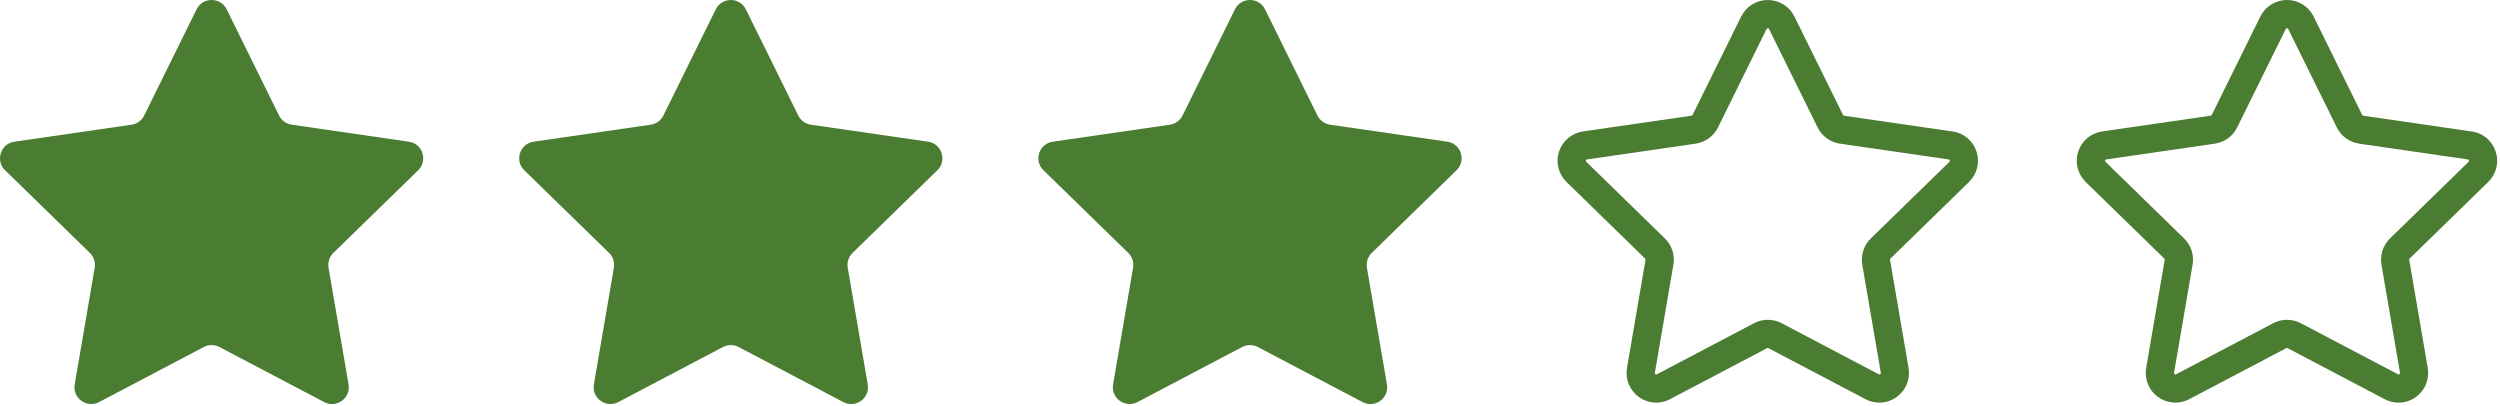
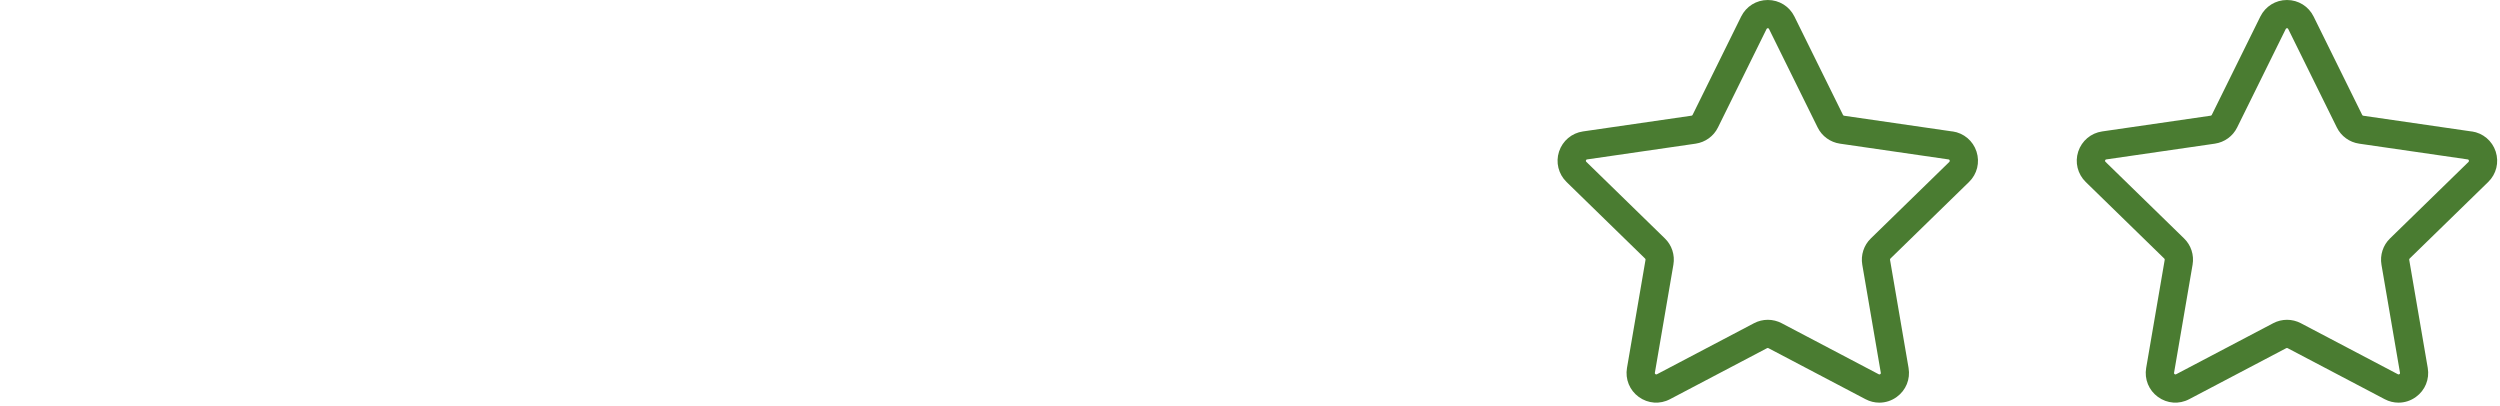
<svg xmlns="http://www.w3.org/2000/svg" width="443" height="72" viewBox="0 0 443 72" fill="none">
-   <path d="M38.881 61.488L57.455 71.255C59.629 72.399 62.178 70.554 61.764 68.123L58.219 47.442C58.059 46.48 58.371 45.496 59.072 44.817L74.101 30.167C75.861 28.449 74.89 25.457 72.459 25.11L51.694 22.097C50.731 21.958 49.887 21.35 49.457 20.476L40.163 1.652C39.07 -0.551 35.926 -0.551 34.837 1.652L25.543 20.476C25.113 21.35 24.277 21.958 23.306 22.097L2.541 25.11C0.11 25.465 -0.861 28.462 0.899 30.167L15.928 44.817C16.629 45.496 16.945 46.48 16.781 47.442L13.236 68.123C12.826 70.542 15.363 72.39 17.545 71.255L36.119 61.488C36.984 61.033 38.023 61.033 38.884 61.488H38.881Z" fill="#4A7C31" />
-   <path d="M130.881 61.488L149.455 71.255C151.629 72.399 154.178 70.554 153.764 68.123L150.219 47.442C150.059 46.48 150.371 45.496 151.072 44.817L166.101 30.167C167.861 28.449 166.89 25.457 164.459 25.11L143.694 22.097C142.732 21.958 141.887 21.35 141.457 20.476L132.163 1.652C131.07 -0.551 127.926 -0.551 126.837 1.652L117.543 20.476C117.113 21.35 116.277 21.958 115.306 22.097L94.541 25.11C92.11 25.465 91.139 28.462 92.899 30.167L107.928 44.817C108.629 45.496 108.945 46.48 108.781 47.442L105.236 68.123C104.826 70.542 107.363 72.39 109.545 71.255L128.119 61.488C128.984 61.033 130.023 61.033 130.884 61.488H130.881Z" fill="#4A7C31" />
-   <path d="M222.881 61.488L241.455 71.255C243.629 72.399 246.178 70.554 245.764 68.123L242.219 47.442C242.059 46.48 242.371 45.496 243.072 44.817L258.101 30.167C259.861 28.449 258.89 25.457 256.459 25.11L235.694 22.097C234.732 21.958 233.887 21.35 233.457 20.476L224.163 1.652C223.07 -0.551 219.926 -0.551 218.837 1.652L209.543 20.476C209.113 21.35 208.277 21.958 207.306 22.097L186.541 25.11C184.11 25.465 183.139 28.462 184.899 30.167L199.928 44.817C200.629 45.496 200.945 46.48 200.781 47.442L197.236 68.123C196.826 70.542 199.363 72.39 201.545 71.255L220.119 61.488C220.984 61.033 222.023 61.033 222.884 61.488H222.881Z" fill="#4A7C31" />
  <path d="M346.013 23.301L326.772 20.508C326.694 20.497 326.623 20.45 326.58 20.367L317.969 2.925C317.077 1.122 315.274 0 313.253 0C311.231 0 309.439 1.122 308.536 2.925L299.925 20.367C299.885 20.438 299.815 20.489 299.745 20.497L280.503 23.289C278.513 23.578 276.89 24.951 276.26 26.863C275.638 28.776 276.151 30.837 277.59 32.248L291.516 45.823C291.575 45.882 291.594 45.964 291.586 46.042L288.301 65.206C287.961 67.188 288.763 69.159 290.394 70.34C292.024 71.521 294.136 71.682 295.919 70.739L313.13 61.69C313.201 61.651 313.291 61.651 313.361 61.69L330.572 70.739C331.343 71.15 332.183 71.349 333.024 71.349C334.103 71.349 335.187 71.009 336.106 70.336C337.737 69.155 338.538 67.184 338.198 65.202L334.913 46.038C334.901 45.96 334.925 45.878 334.983 45.819L348.91 32.245C350.353 30.845 350.861 28.78 350.239 26.86C349.617 24.947 347.987 23.575 345.996 23.285L346.013 23.301ZM345.435 28.678L331.508 42.253C330.269 43.453 329.706 45.197 329.995 46.899L333.28 66.062C333.28 66.113 333.311 66.21 333.178 66.3C333.057 66.39 332.967 66.34 332.916 66.32L315.705 57.27C314.943 56.871 314.102 56.668 313.261 56.668C312.42 56.668 311.579 56.868 310.817 57.27L293.606 66.32C293.606 66.32 293.477 66.39 293.344 66.3C293.223 66.21 293.234 66.109 293.242 66.062L296.527 46.892C296.817 45.191 296.257 43.446 295.014 42.246L281.088 28.671C281.088 28.671 280.978 28.561 281.029 28.421C281.08 28.272 281.178 28.26 281.228 28.249L300.47 25.456C302.183 25.206 303.665 24.134 304.424 22.582L313.035 5.14C313.035 5.14 313.105 4.999 313.254 4.999C313.403 4.999 313.454 5.089 313.473 5.14L322.085 22.582C322.847 24.134 324.326 25.206 326.038 25.456L345.28 28.249C345.331 28.249 345.428 28.268 345.479 28.421C345.53 28.569 345.46 28.64 345.421 28.671L345.435 28.678Z" fill="#4A7C31" />
  <path d="M438.013 23.301L418.772 20.508C418.694 20.497 418.623 20.45 418.58 20.367L409.969 2.925C409.077 1.122 407.274 0 405.253 0C403.231 0 401.439 1.122 400.536 2.925L391.925 20.367C391.885 20.438 391.815 20.489 391.745 20.497L372.503 23.289C370.513 23.578 368.89 24.951 368.26 26.863C367.638 28.776 368.151 30.837 369.59 32.248L383.516 45.823C383.575 45.882 383.594 45.964 383.586 46.042L380.301 65.206C379.961 67.188 380.763 69.159 382.394 70.34C384.024 71.521 386.136 71.682 387.919 70.739L405.13 61.69C405.201 61.651 405.291 61.651 405.361 61.69L422.572 70.739C423.343 71.15 424.183 71.349 425.024 71.349C426.103 71.349 427.187 71.009 428.106 70.336C429.737 69.155 430.538 67.184 430.198 65.202L426.913 46.038C426.901 45.96 426.925 45.878 426.983 45.819L440.91 32.245C442.353 30.845 442.861 28.78 442.239 26.86C441.617 24.947 439.987 23.575 437.996 23.285L438.013 23.301ZM437.435 28.678L423.508 42.253C422.269 43.453 421.706 45.197 421.995 46.899L425.28 66.062C425.28 66.113 425.311 66.21 425.178 66.3C425.057 66.39 424.967 66.34 424.916 66.32L407.705 57.27C406.943 56.871 406.102 56.668 405.261 56.668C404.42 56.668 403.579 56.868 402.817 57.27L385.606 66.32C385.606 66.32 385.477 66.39 385.344 66.3C385.223 66.21 385.234 66.109 385.242 66.062L388.527 46.892C388.817 45.191 388.257 43.446 387.014 42.246L373.088 28.671C373.088 28.671 372.978 28.561 373.029 28.421C373.08 28.272 373.178 28.26 373.228 28.249L392.47 25.456C394.183 25.206 395.665 24.134 396.424 22.582L405.035 5.14C405.035 5.14 405.105 4.999 405.254 4.999C405.403 4.999 405.454 5.089 405.473 5.14L414.085 22.582C414.847 24.134 416.326 25.206 418.038 25.456L437.28 28.249C437.331 28.249 437.428 28.268 437.479 28.421C437.53 28.569 437.46 28.64 437.421 28.671L437.435 28.678Z" fill="#4A7C31" />
</svg>